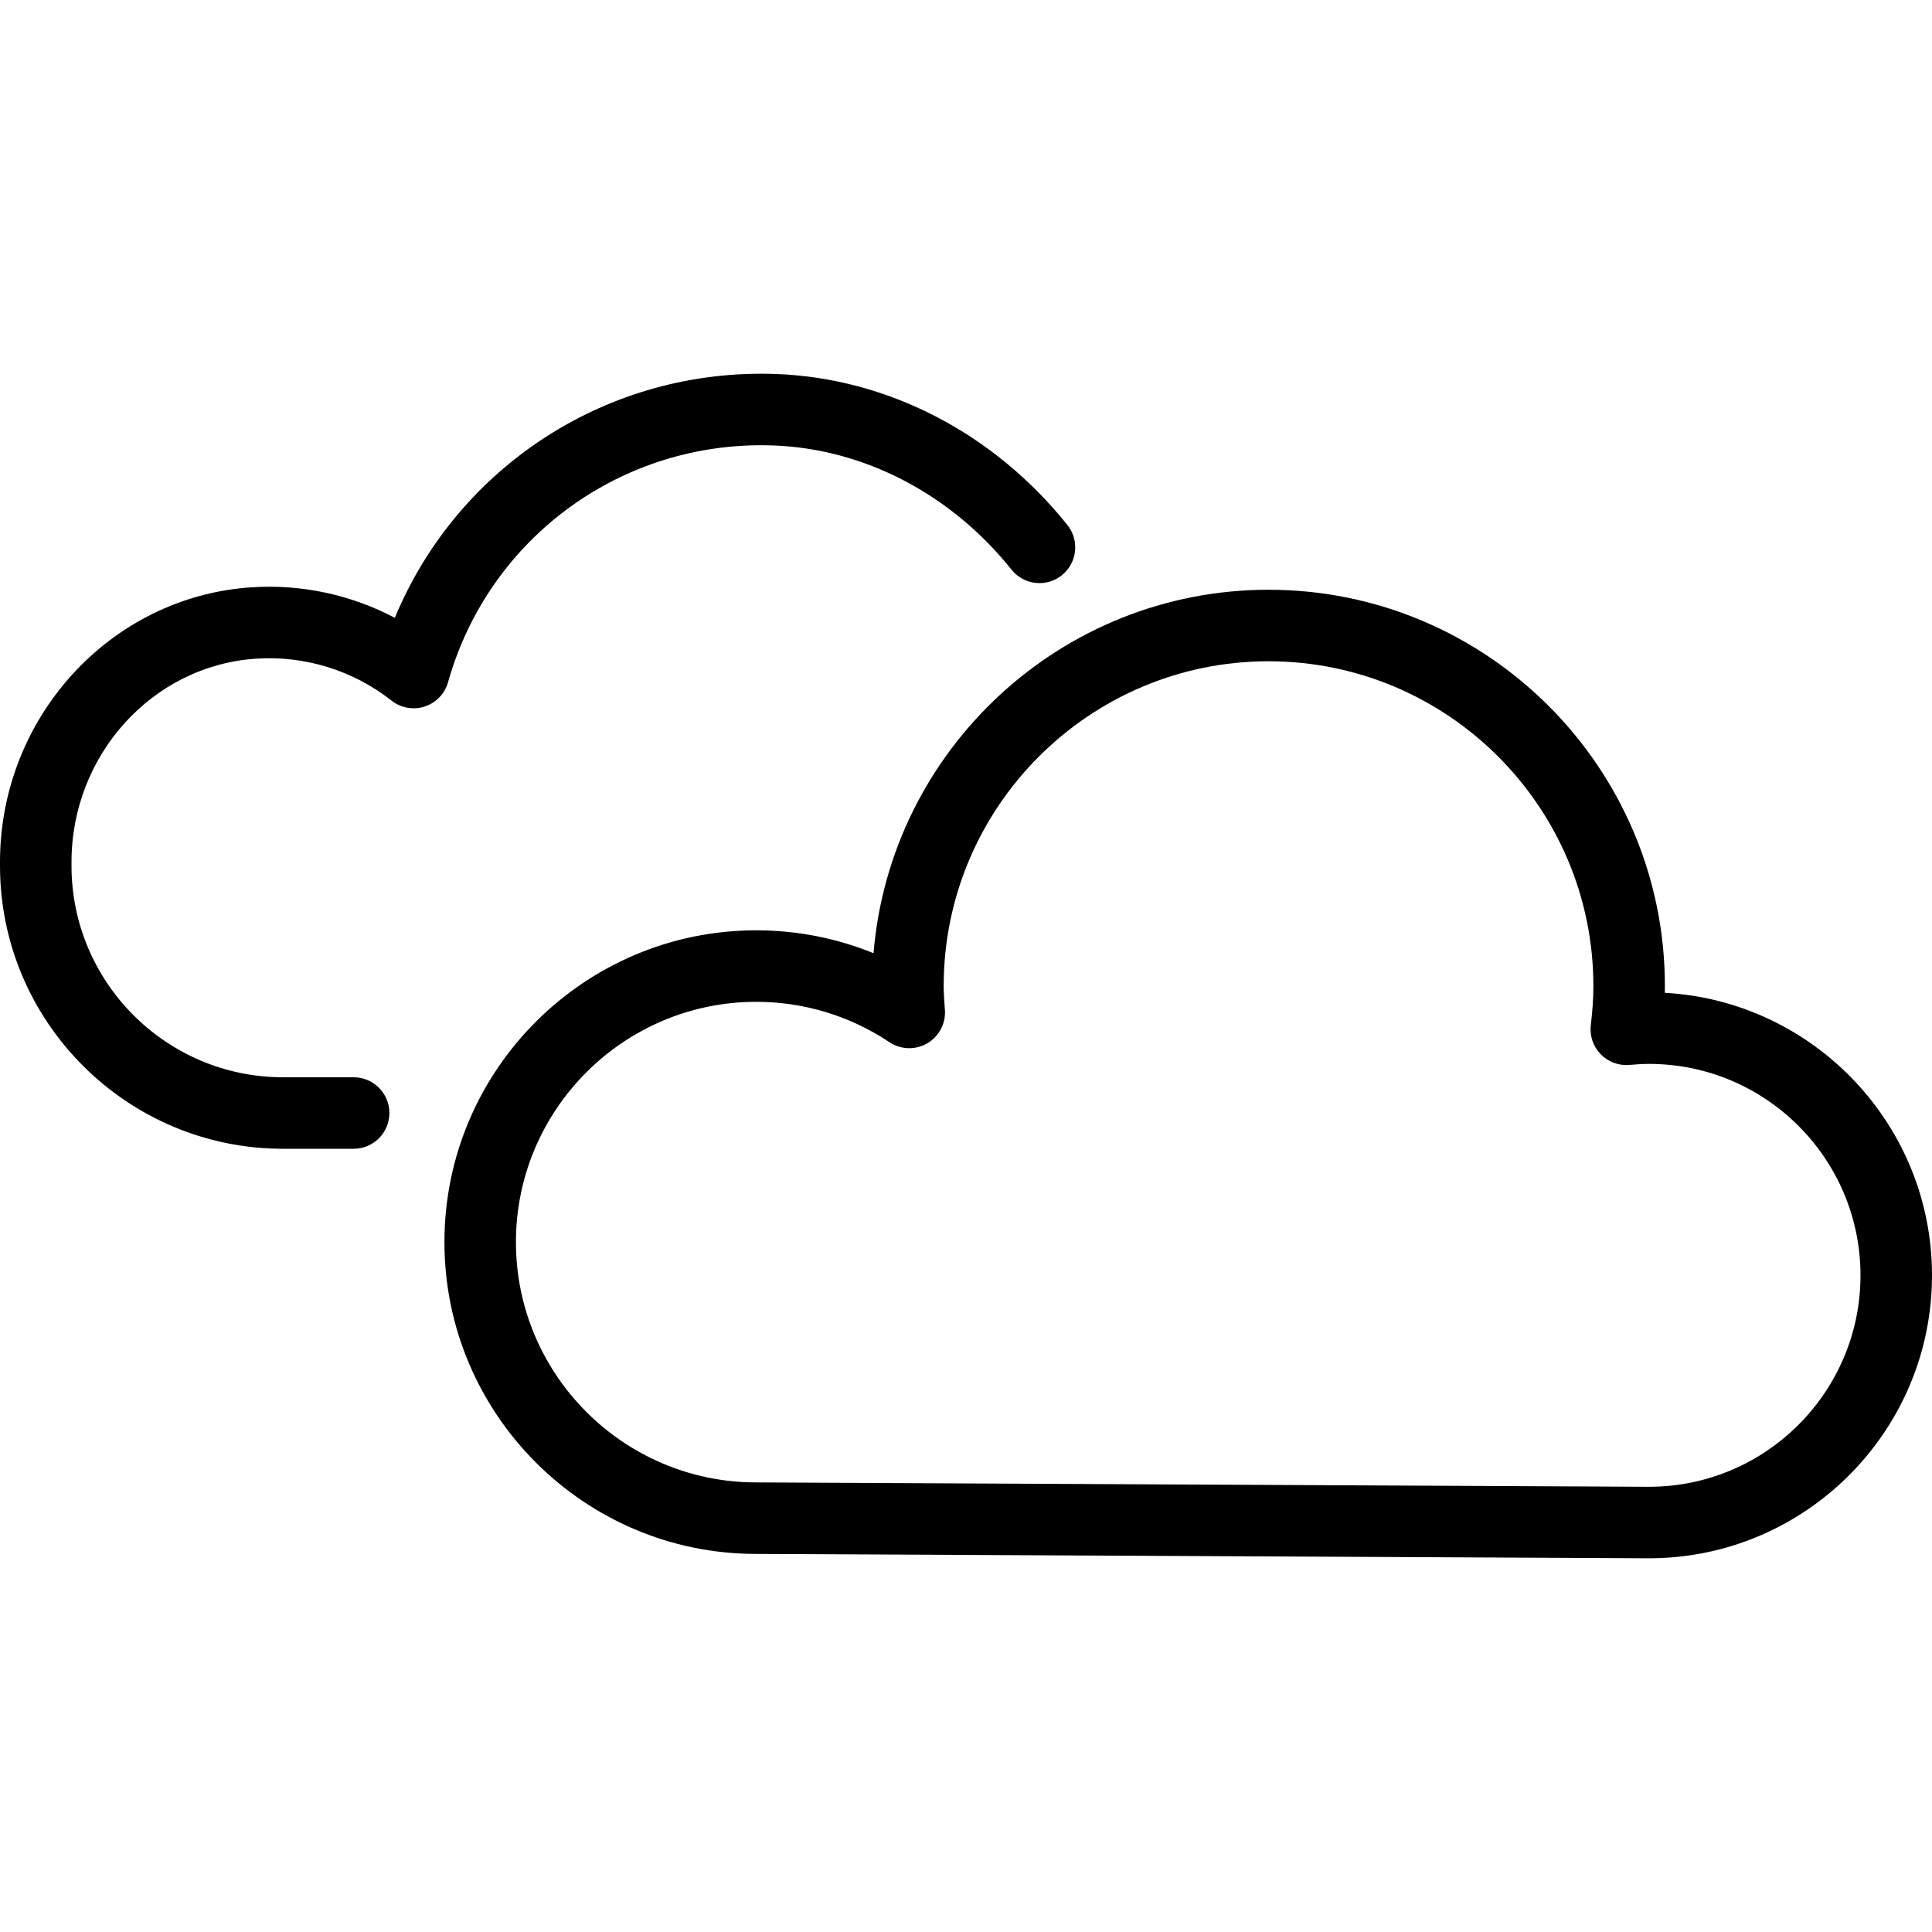
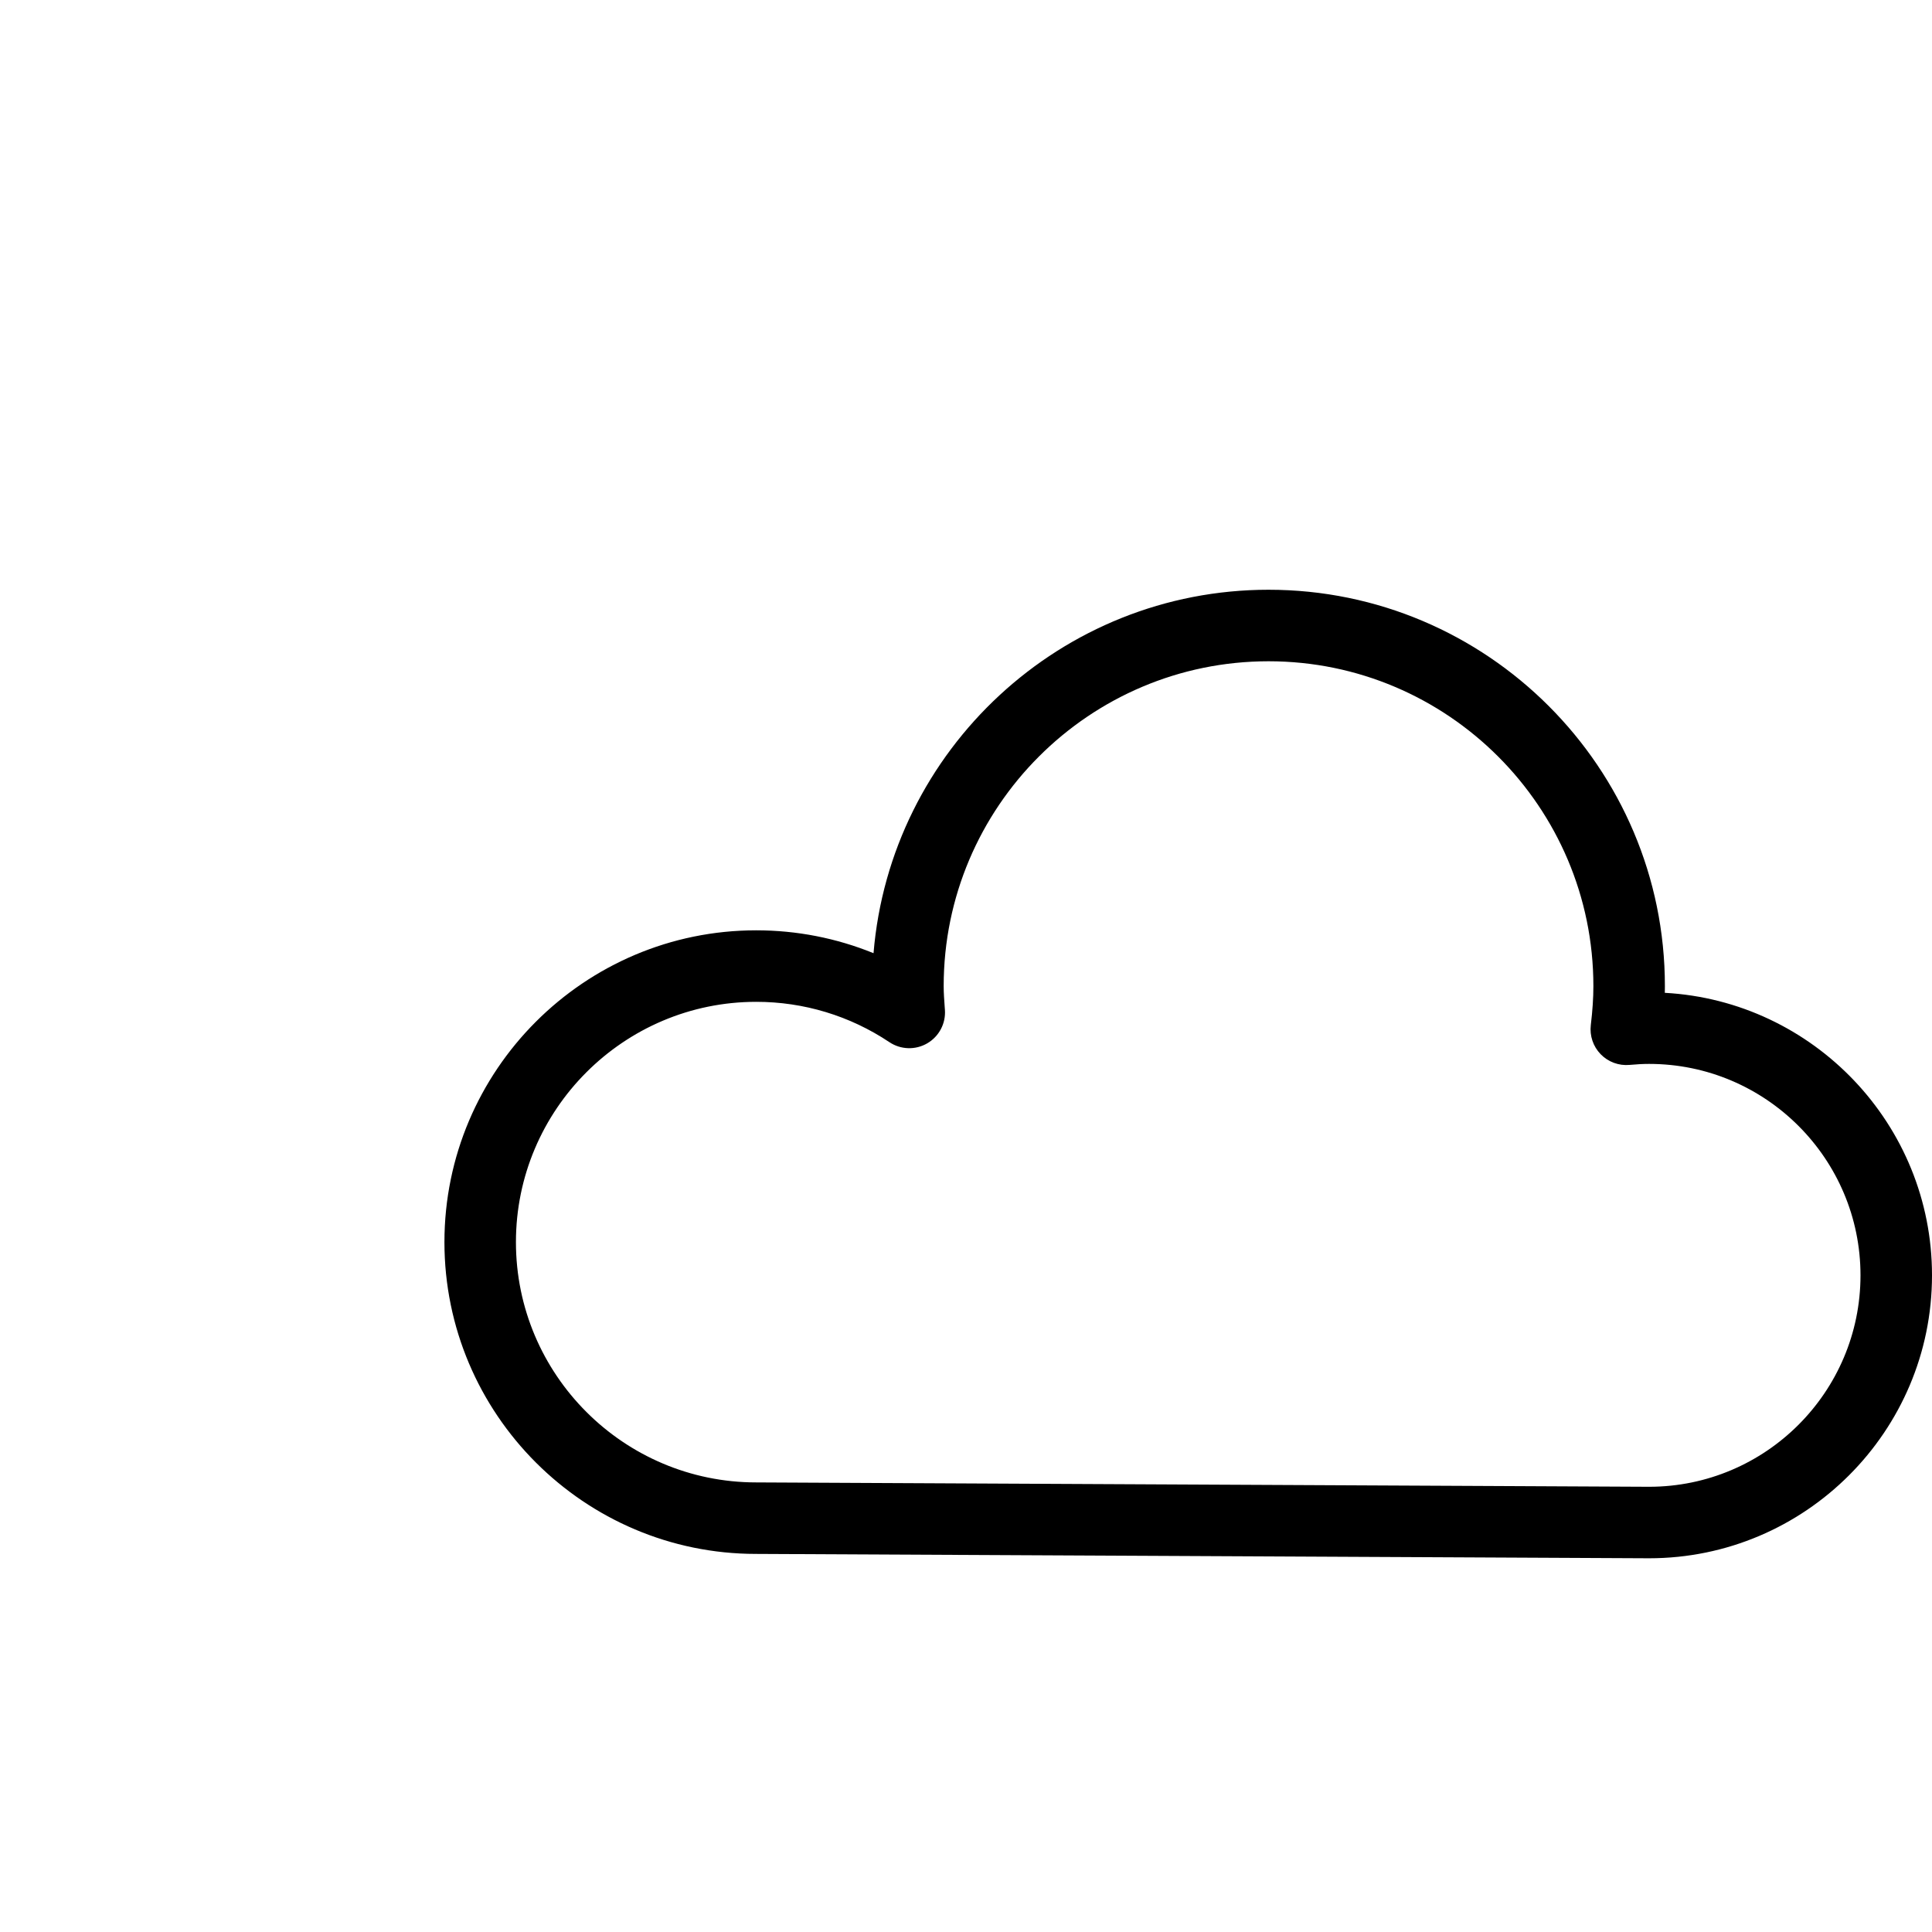
<svg xmlns="http://www.w3.org/2000/svg" fill="#000000" height="800px" width="800px" version="1.1" id="Capa_1" viewBox="0 0 405.284 405.284" xml:space="preserve">
  <g>
    <g>
-       <path d="M345.93,326.886c-0.012,0-0.024,0-0.037,0L158.6,325.971c-36.029,0-65.37-29.341-65.37-65.407    s29.341-65.407,65.407-65.407c8.511,0,16.841,1.638,24.606,4.798c3.521-42.628,39.34-76.241,82.862-76.241    c45.847,0,83.146,37.299,83.146,83.146c0,0.465-0.005,0.934-0.015,1.408c31.197,1.72,56.049,27.644,56.049,59.263    C405.284,300.26,378.658,326.886,345.93,326.886z M158.637,210.158c-27.794,0-50.407,22.612-50.407,50.407    s22.612,50.407,50.407,50.407l187.306,0.915c24.451-0.007,44.341-19.901,44.341-44.354c0-24.457-19.897-44.354-44.354-44.354    c-1.225,0-2.524,0.067-4.089,0.21c-2.258,0.207-4.482-0.617-6.06-2.24c-1.579-1.623-2.339-3.872-2.07-6.12    c0.363-3.036,0.54-5.708,0.54-8.168c0-37.576-30.57-68.146-68.146-68.146s-68.146,30.57-68.146,68.146    c0,1.426,0.109,2.915,0.224,4.491l0.036,0.488c0.207,2.857-1.232,5.582-3.707,7.022c-2.476,1.442-5.555,1.347-7.938-0.244    C178.283,213.083,168.622,210.158,158.637,210.158z" />
+       <path d="M345.93,326.886L158.6,325.971c-36.029,0-65.37-29.341-65.37-65.407    s29.341-65.407,65.407-65.407c8.511,0,16.841,1.638,24.606,4.798c3.521-42.628,39.34-76.241,82.862-76.241    c45.847,0,83.146,37.299,83.146,83.146c0,0.465-0.005,0.934-0.015,1.408c31.197,1.72,56.049,27.644,56.049,59.263    C405.284,300.26,378.658,326.886,345.93,326.886z M158.637,210.158c-27.794,0-50.407,22.612-50.407,50.407    s22.612,50.407,50.407,50.407l187.306,0.915c24.451-0.007,44.341-19.901,44.341-44.354c0-24.457-19.897-44.354-44.354-44.354    c-1.225,0-2.524,0.067-4.089,0.21c-2.258,0.207-4.482-0.617-6.06-2.24c-1.579-1.623-2.339-3.872-2.07-6.12    c0.363-3.036,0.54-5.708,0.54-8.168c0-37.576-30.57-68.146-68.146-68.146s-68.146,30.57-68.146,68.146    c0,1.426,0.109,2.915,0.224,4.491l0.036,0.488c0.207,2.857-1.232,5.582-3.707,7.022c-2.476,1.442-5.555,1.347-7.938-0.244    C178.283,213.083,168.622,210.158,158.637,210.158z" />
    </g>
    <g>
-       <path d="M74.183,240.984h-14.81C26.635,240.984,0,214.35,0,181.611v-0.774c0-30.354,23.15-55.668,52.703-57.631    c10.52-0.698,20.925,1.545,30.121,6.399c13.183-31.774,44.722-52.413,79.895-51.152c23.457,0.839,45.761,12.387,61.194,31.684    c2.587,3.235,2.063,7.955-1.172,10.542c-3.235,2.587-7.956,2.062-10.542-1.172c-12.701-15.881-30.932-25.38-50.017-26.063    c-31.601-1.134-59.636,19.294-68.193,49.667c-0.679,2.41-2.516,4.322-4.896,5.098c-2.379,0.775-4.99,0.313-6.959-1.236    c-8.082-6.355-18.182-9.48-28.437-8.799C31.998,139.614,15,158.355,15,180.837v0.774c0,24.467,19.906,44.373,44.373,44.373h14.81    c4.142,0,7.5,3.358,7.5,7.5S78.325,240.984,74.183,240.984z" />
-     </g>
+       </g>
  </g>
</svg>